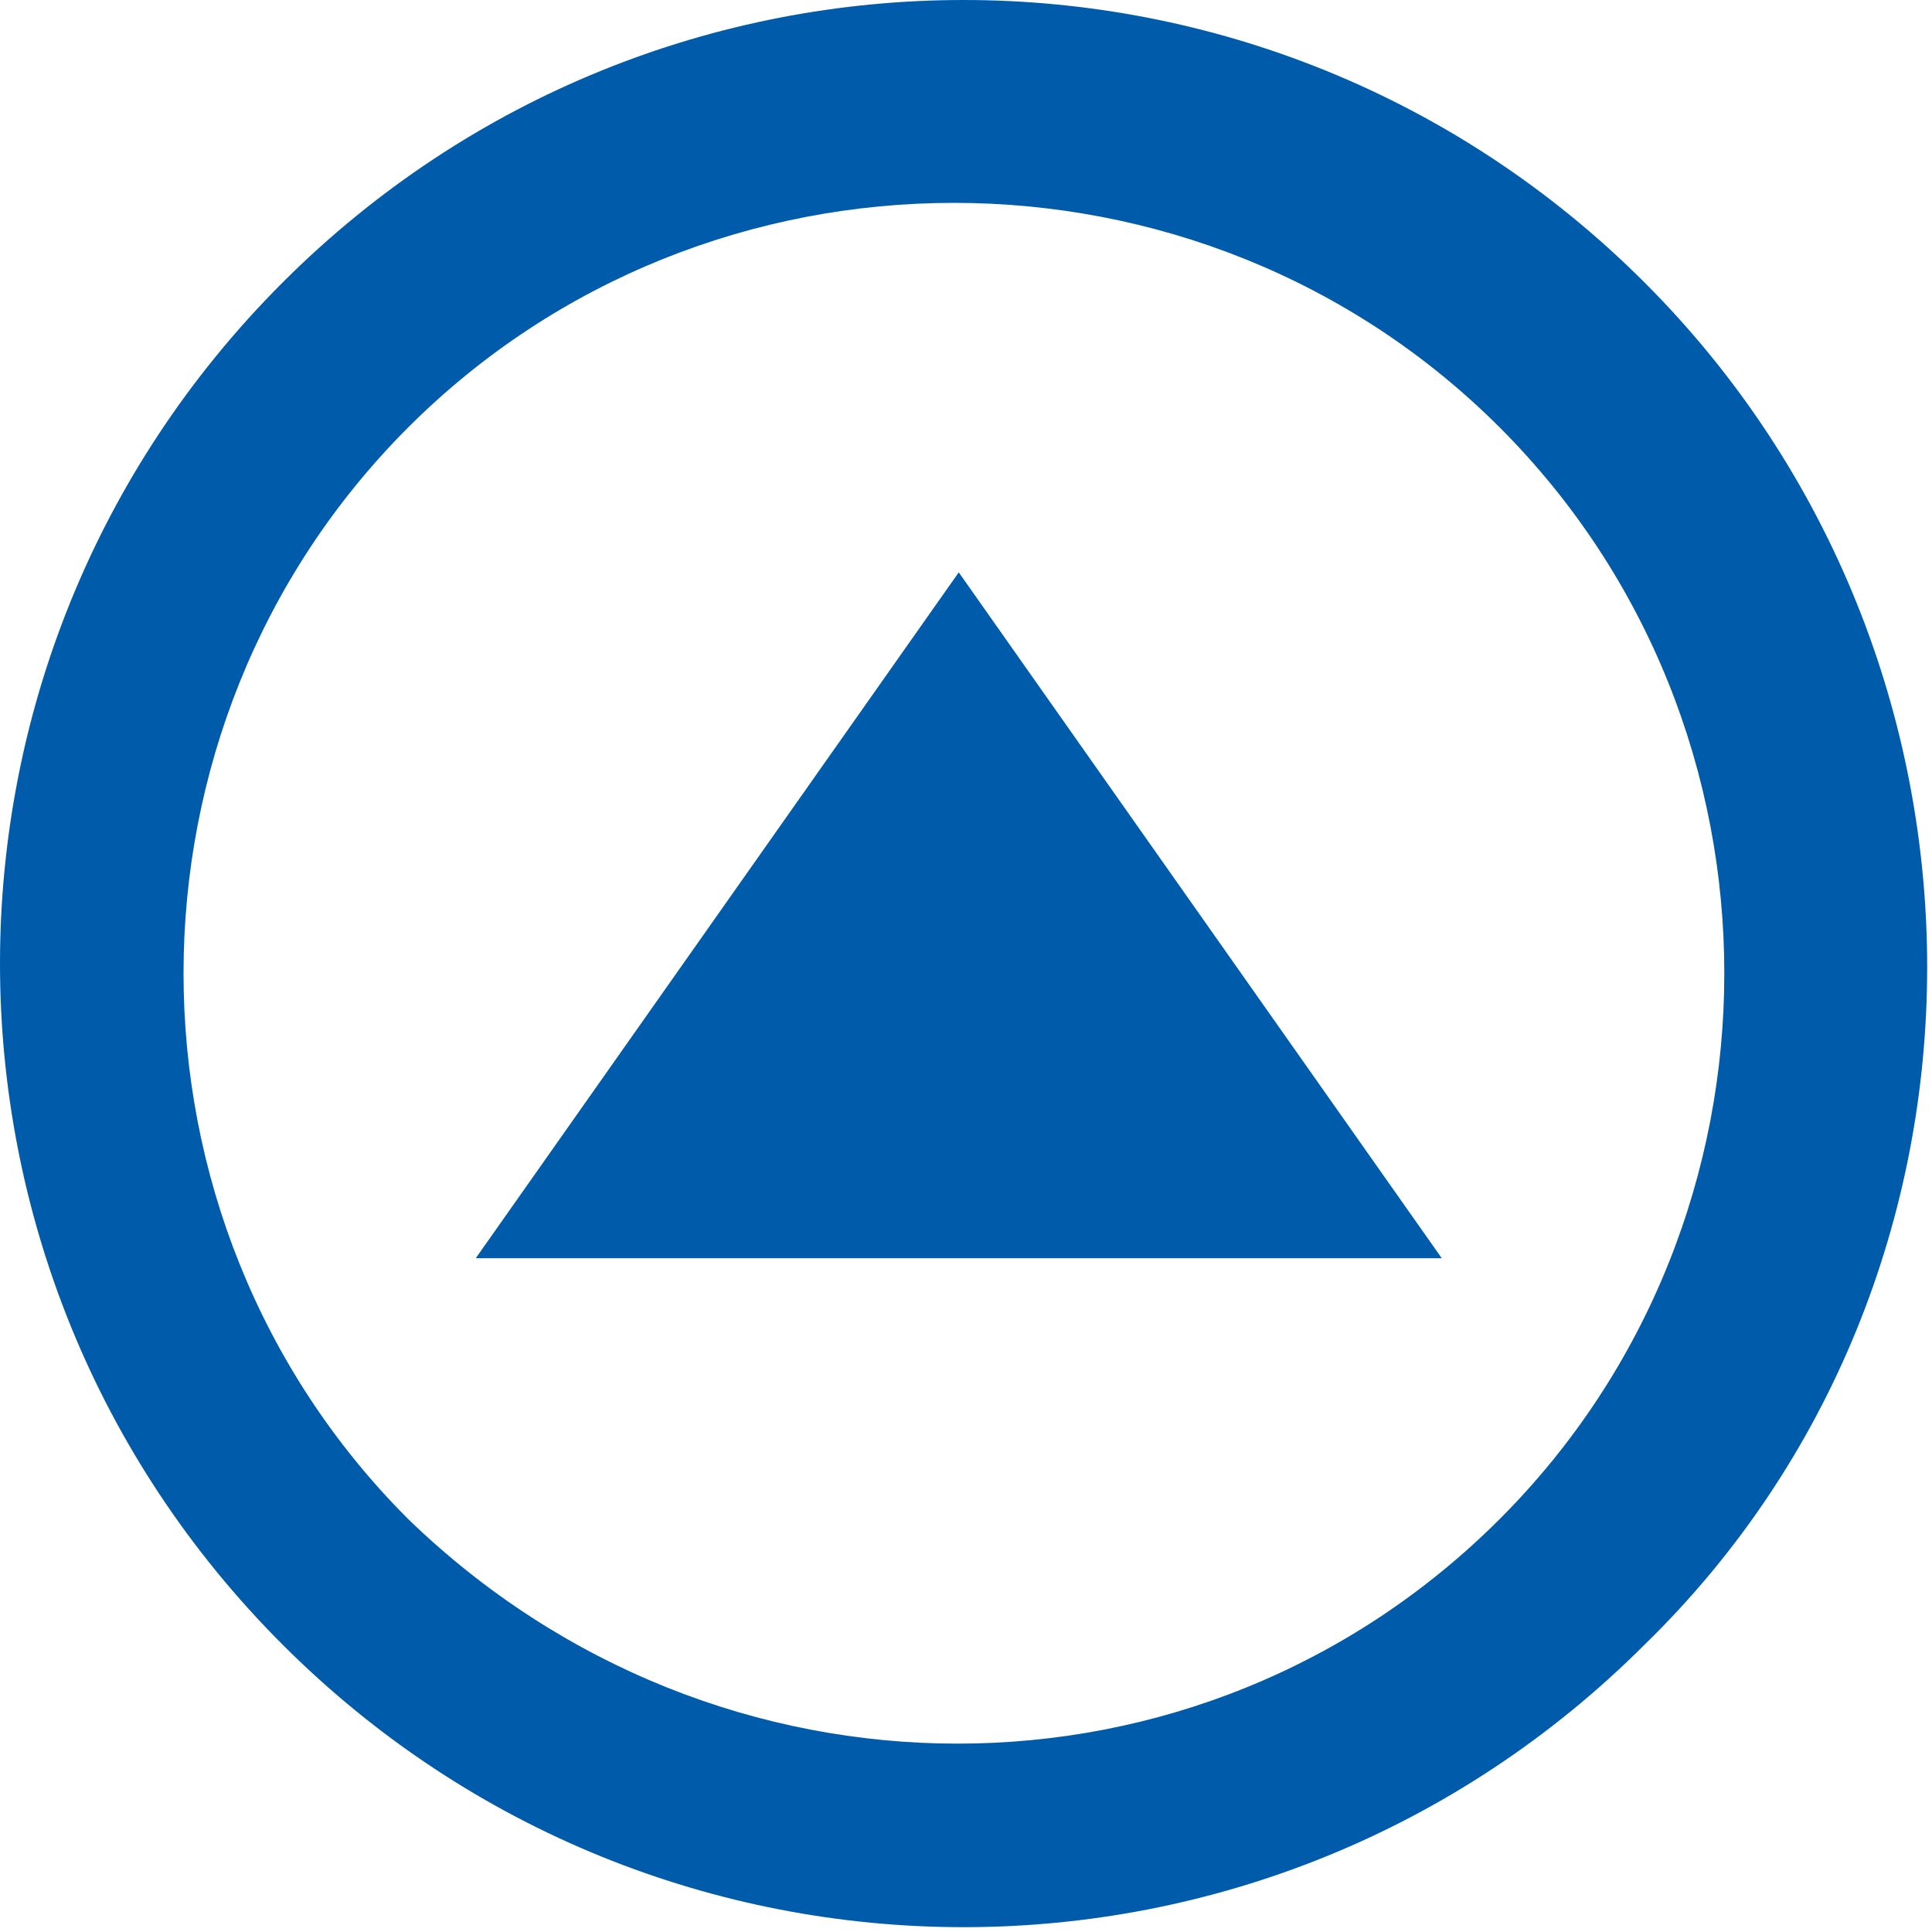
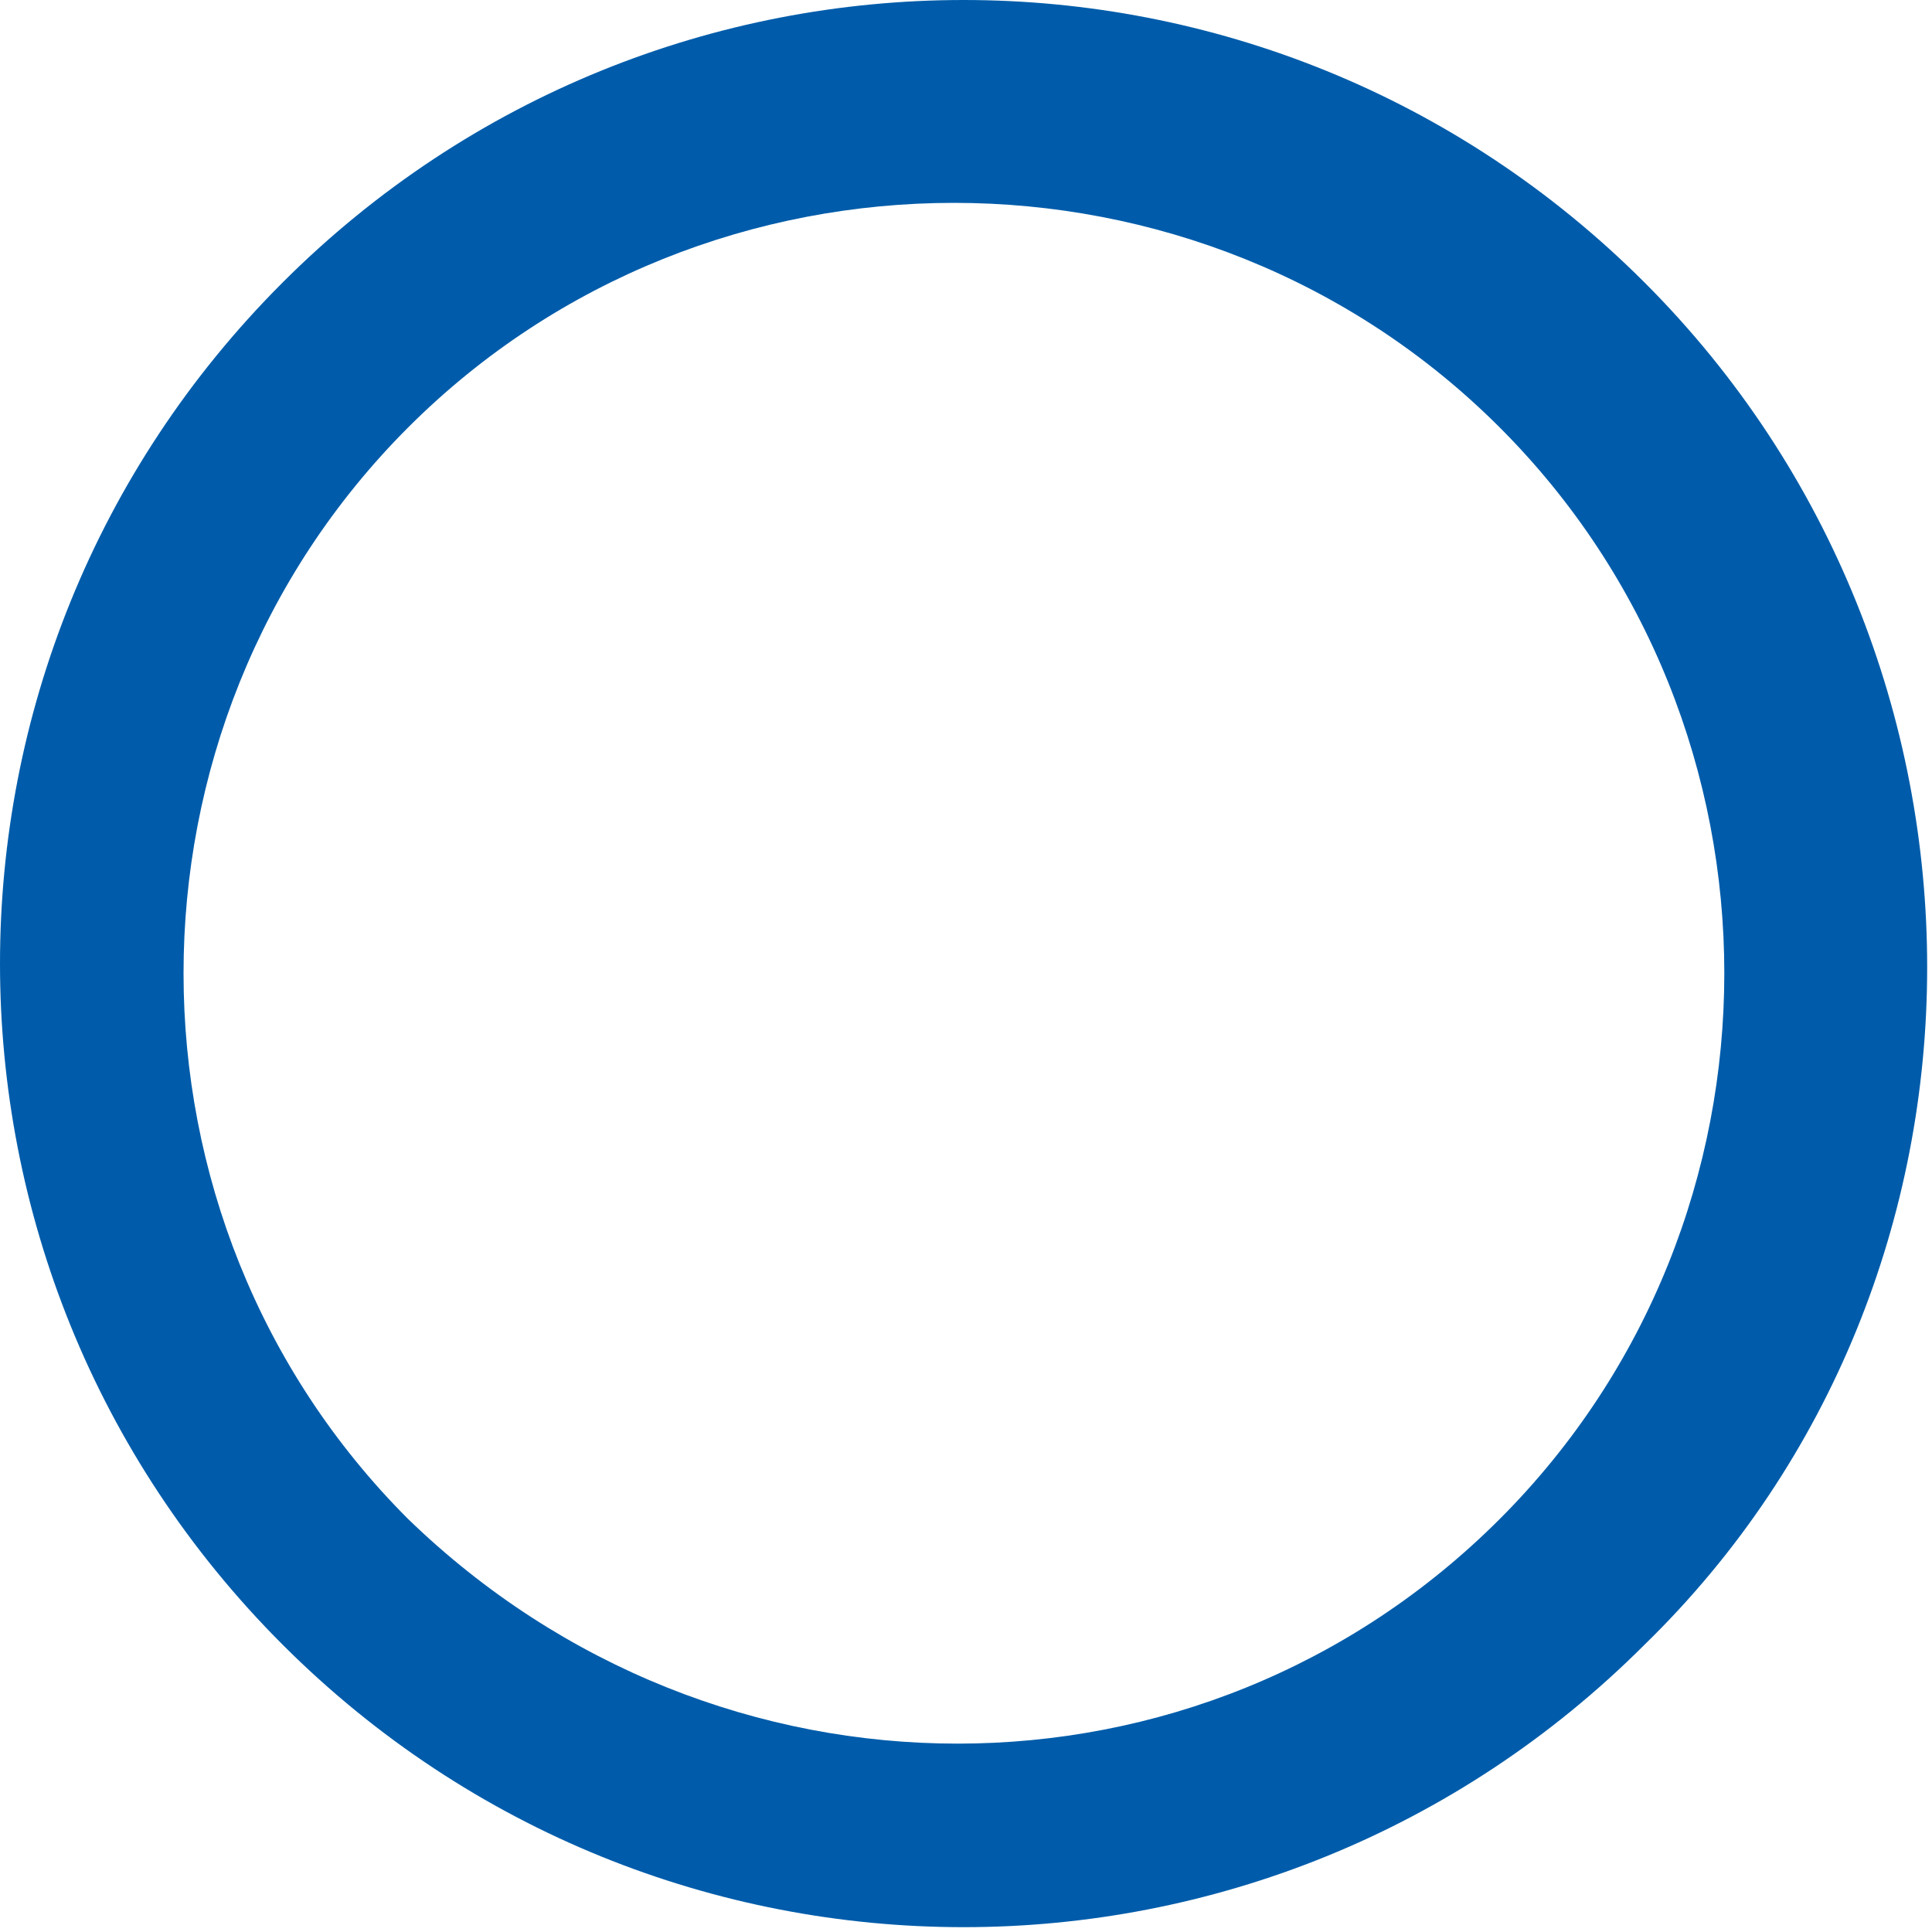
<svg xmlns="http://www.w3.org/2000/svg" id="Layer_1" data-name="Layer 1" version="1.1" viewBox="0 0 20 20">
  <path d="M17.025,2.925C13.125-.975,6.825-.975,2.925,2.925c-3.9,3.9-3.9,10.2,0,14.1,3.9,3.9,10.2,3.9,14.1,0,3.9-3.8,3.9-10.2,0-14.1ZM4.225,15.725c-3.1-3.1-3.1-8.2,0-11.3,3.1-3.1,8.2-3.1,11.3,0s3.1,8.2,0,11.3-8.1,3.1-11.3,0Z" style="fill: #005caa; stroke-width: 0px;" />
-   <polygon points="9.925 5.925 4.925 13.025 14.925 13.025 9.925 5.925" style="fill: #005caa; stroke-width: 0px;" />
</svg>